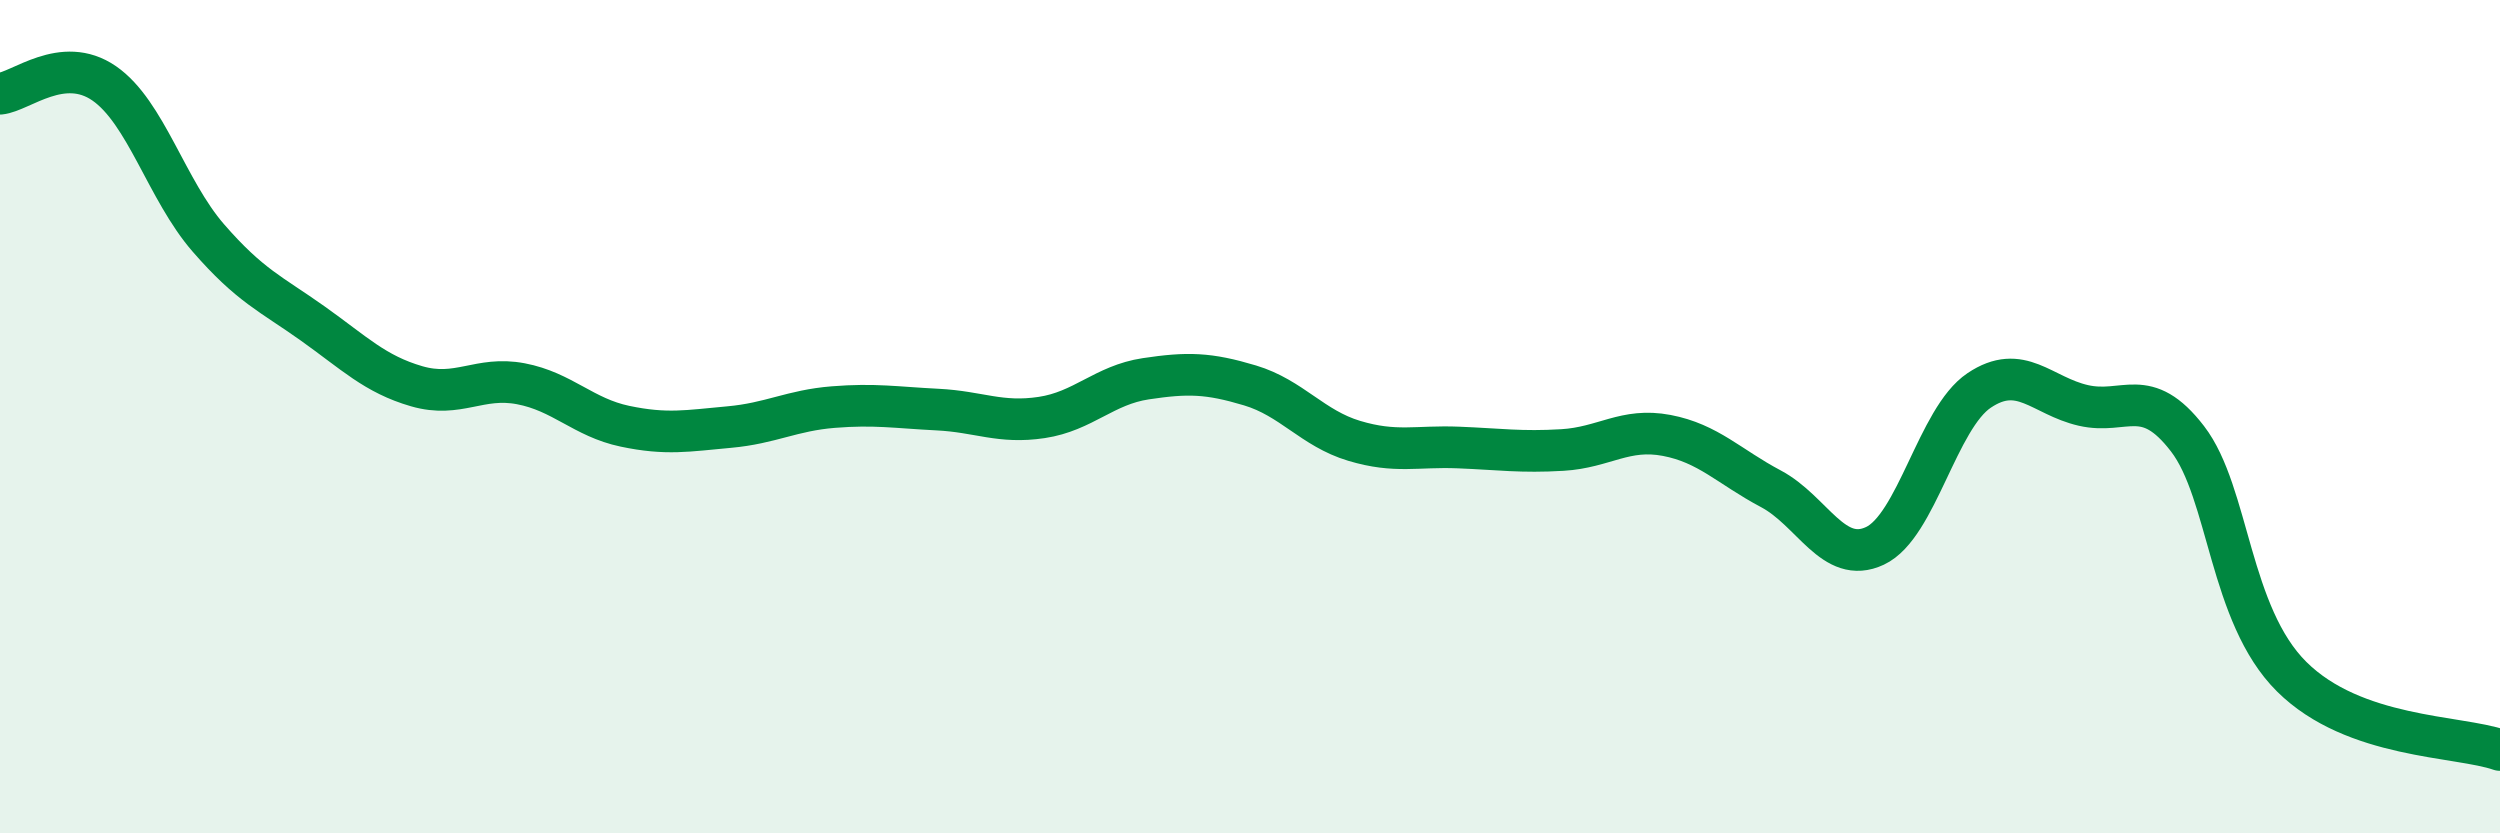
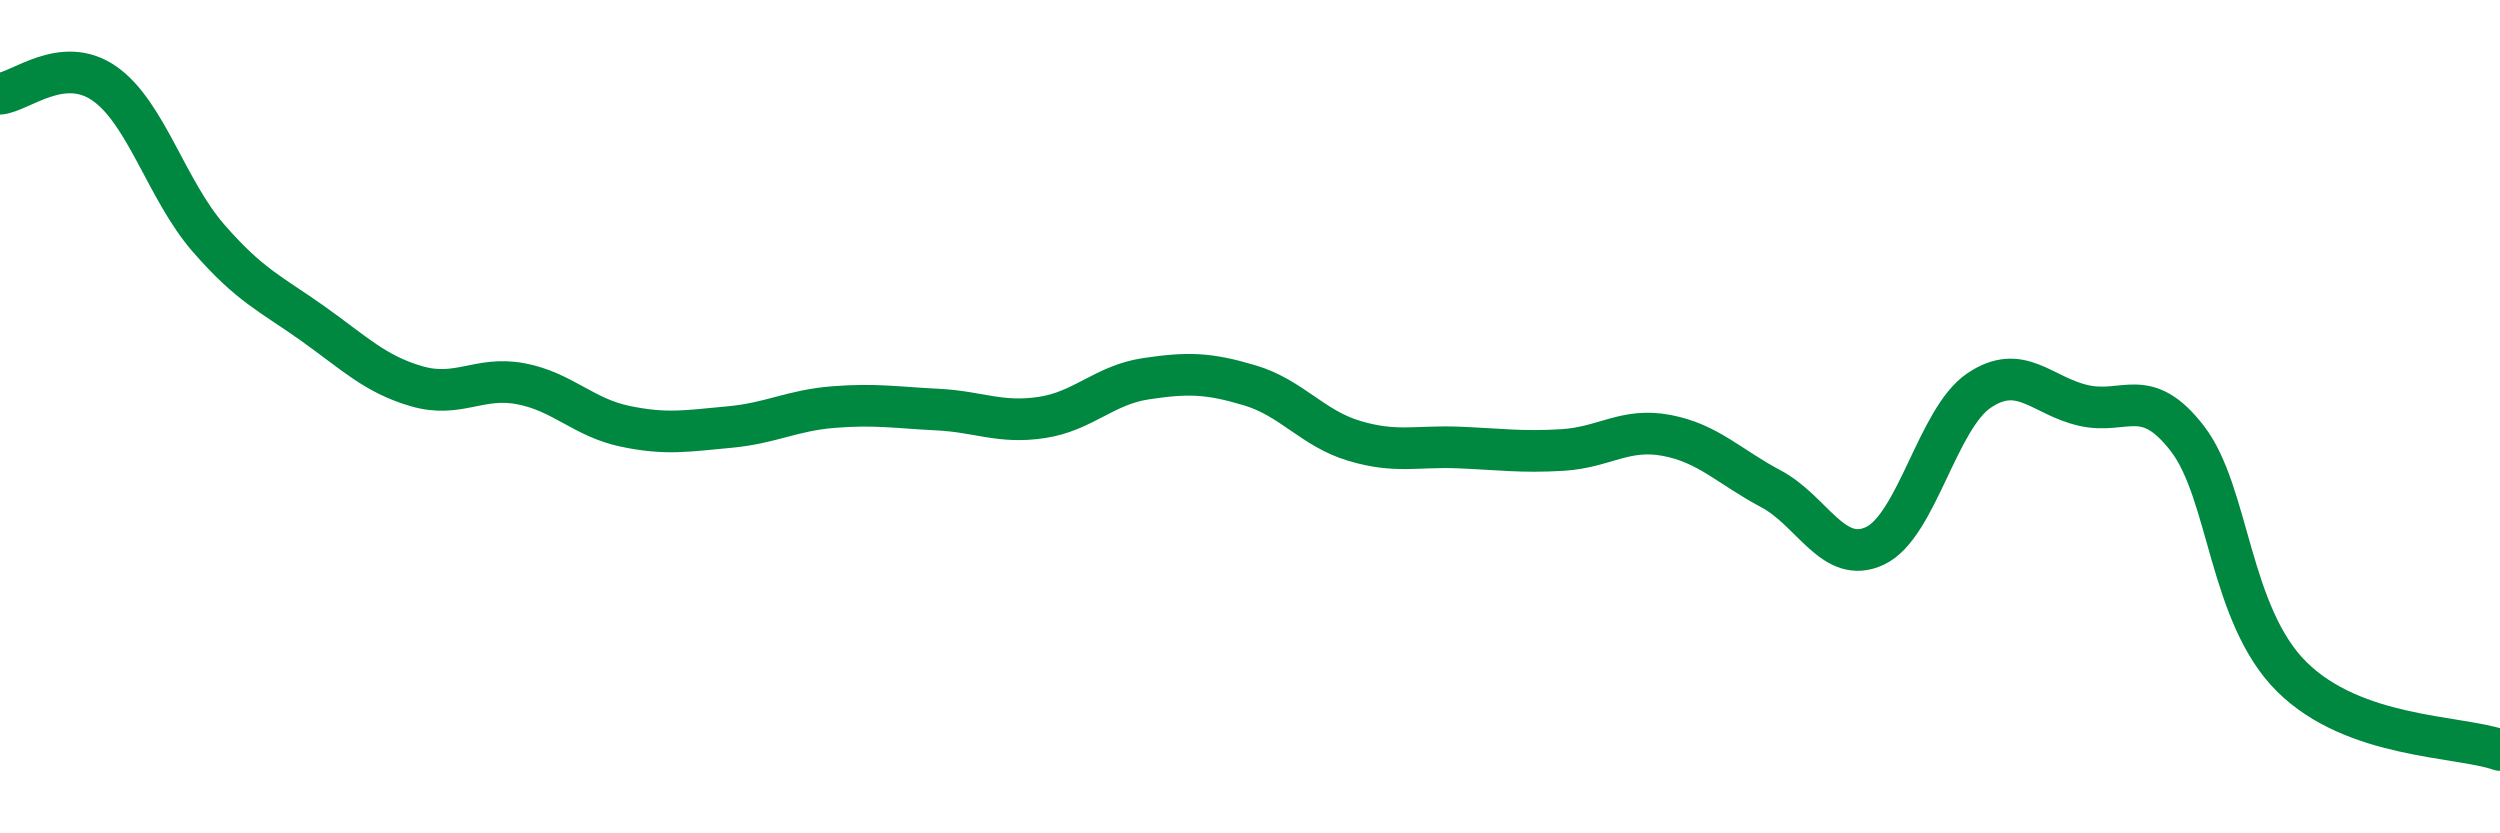
<svg xmlns="http://www.w3.org/2000/svg" width="60" height="20" viewBox="0 0 60 20">
-   <path d="M 0,2.25 C 0.5,2.2 1.5,1.31 2.5,2 C 3.5,2.69 4,4.56 5,5.71 C 6,6.86 6.5,7.05 7.5,7.76 C 8.5,8.47 9,8.98 10,9.27 C 11,9.56 11.5,9.02 12.5,9.21 C 13.5,9.4 14,10.02 15,10.23 C 16,10.44 16.5,10.34 17.5,10.25 C 18.5,10.16 19,9.85 20,9.77 C 21,9.69 21.5,9.78 22.5,9.83 C 23.5,9.88 24,10.17 25,10.02 C 26,9.87 26.5,9.24 27.5,9.09 C 28.5,8.94 29,8.95 30,9.25 C 31,9.55 31.5,10.28 32.5,10.58 C 33.5,10.88 34,10.7 35,10.74 C 36,10.78 36.5,10.86 37.5,10.8 C 38.5,10.74 39,10.26 40,10.45 C 41,10.64 41.5,11.2 42.5,11.73 C 43.5,12.26 44,13.57 45,13.1 C 46,12.63 46.5,10.04 47.5,9.37 C 48.5,8.7 49,9.5 50,9.73 C 51,9.96 51.5,9.23 52.5,10.53 C 53.5,11.83 53.5,14.75 55,16.24 C 56.5,17.73 59,17.65 60,18L60 20L0 20Z" fill="#008740" opacity="0.1" stroke-linecap="round" stroke-linejoin="round" />
  <path d="M 0,2.25 C 0.5,2.2 1.5,1.31 2.5,2 C 3.5,2.69 4,4.56 5,5.71 C 6,6.86 6.5,7.05 7.5,7.76 C 8.5,8.47 9,8.98 10,9.27 C 11,9.56 11.5,9.02 12.5,9.21 C 13.5,9.4 14,10.02 15,10.23 C 16,10.44 16.5,10.34 17.5,10.25 C 18.5,10.16 19,9.85 20,9.77 C 21,9.69 21.5,9.78 22.5,9.83 C 23.5,9.88 24,10.17 25,10.02 C 26,9.87 26.5,9.24 27.5,9.09 C 28.5,8.94 29,8.95 30,9.25 C 31,9.55 31.5,10.28 32.5,10.58 C 33.5,10.88 34,10.7 35,10.74 C 36,10.78 36.5,10.86 37.5,10.8 C 38.5,10.74 39,10.26 40,10.45 C 41,10.64 41.5,11.2 42.5,11.73 C 43.5,12.26 44,13.57 45,13.1 C 46,12.63 46.5,10.04 47.5,9.37 C 48.5,8.7 49,9.5 50,9.73 C 51,9.96 51.5,9.23 52.5,10.53 C 53.5,11.83 53.5,14.75 55,16.24 C 56.5,17.73 59,17.65 60,18" stroke="#008740" stroke-width="1" fill="none" stroke-linecap="round" stroke-linejoin="round" />
</svg>